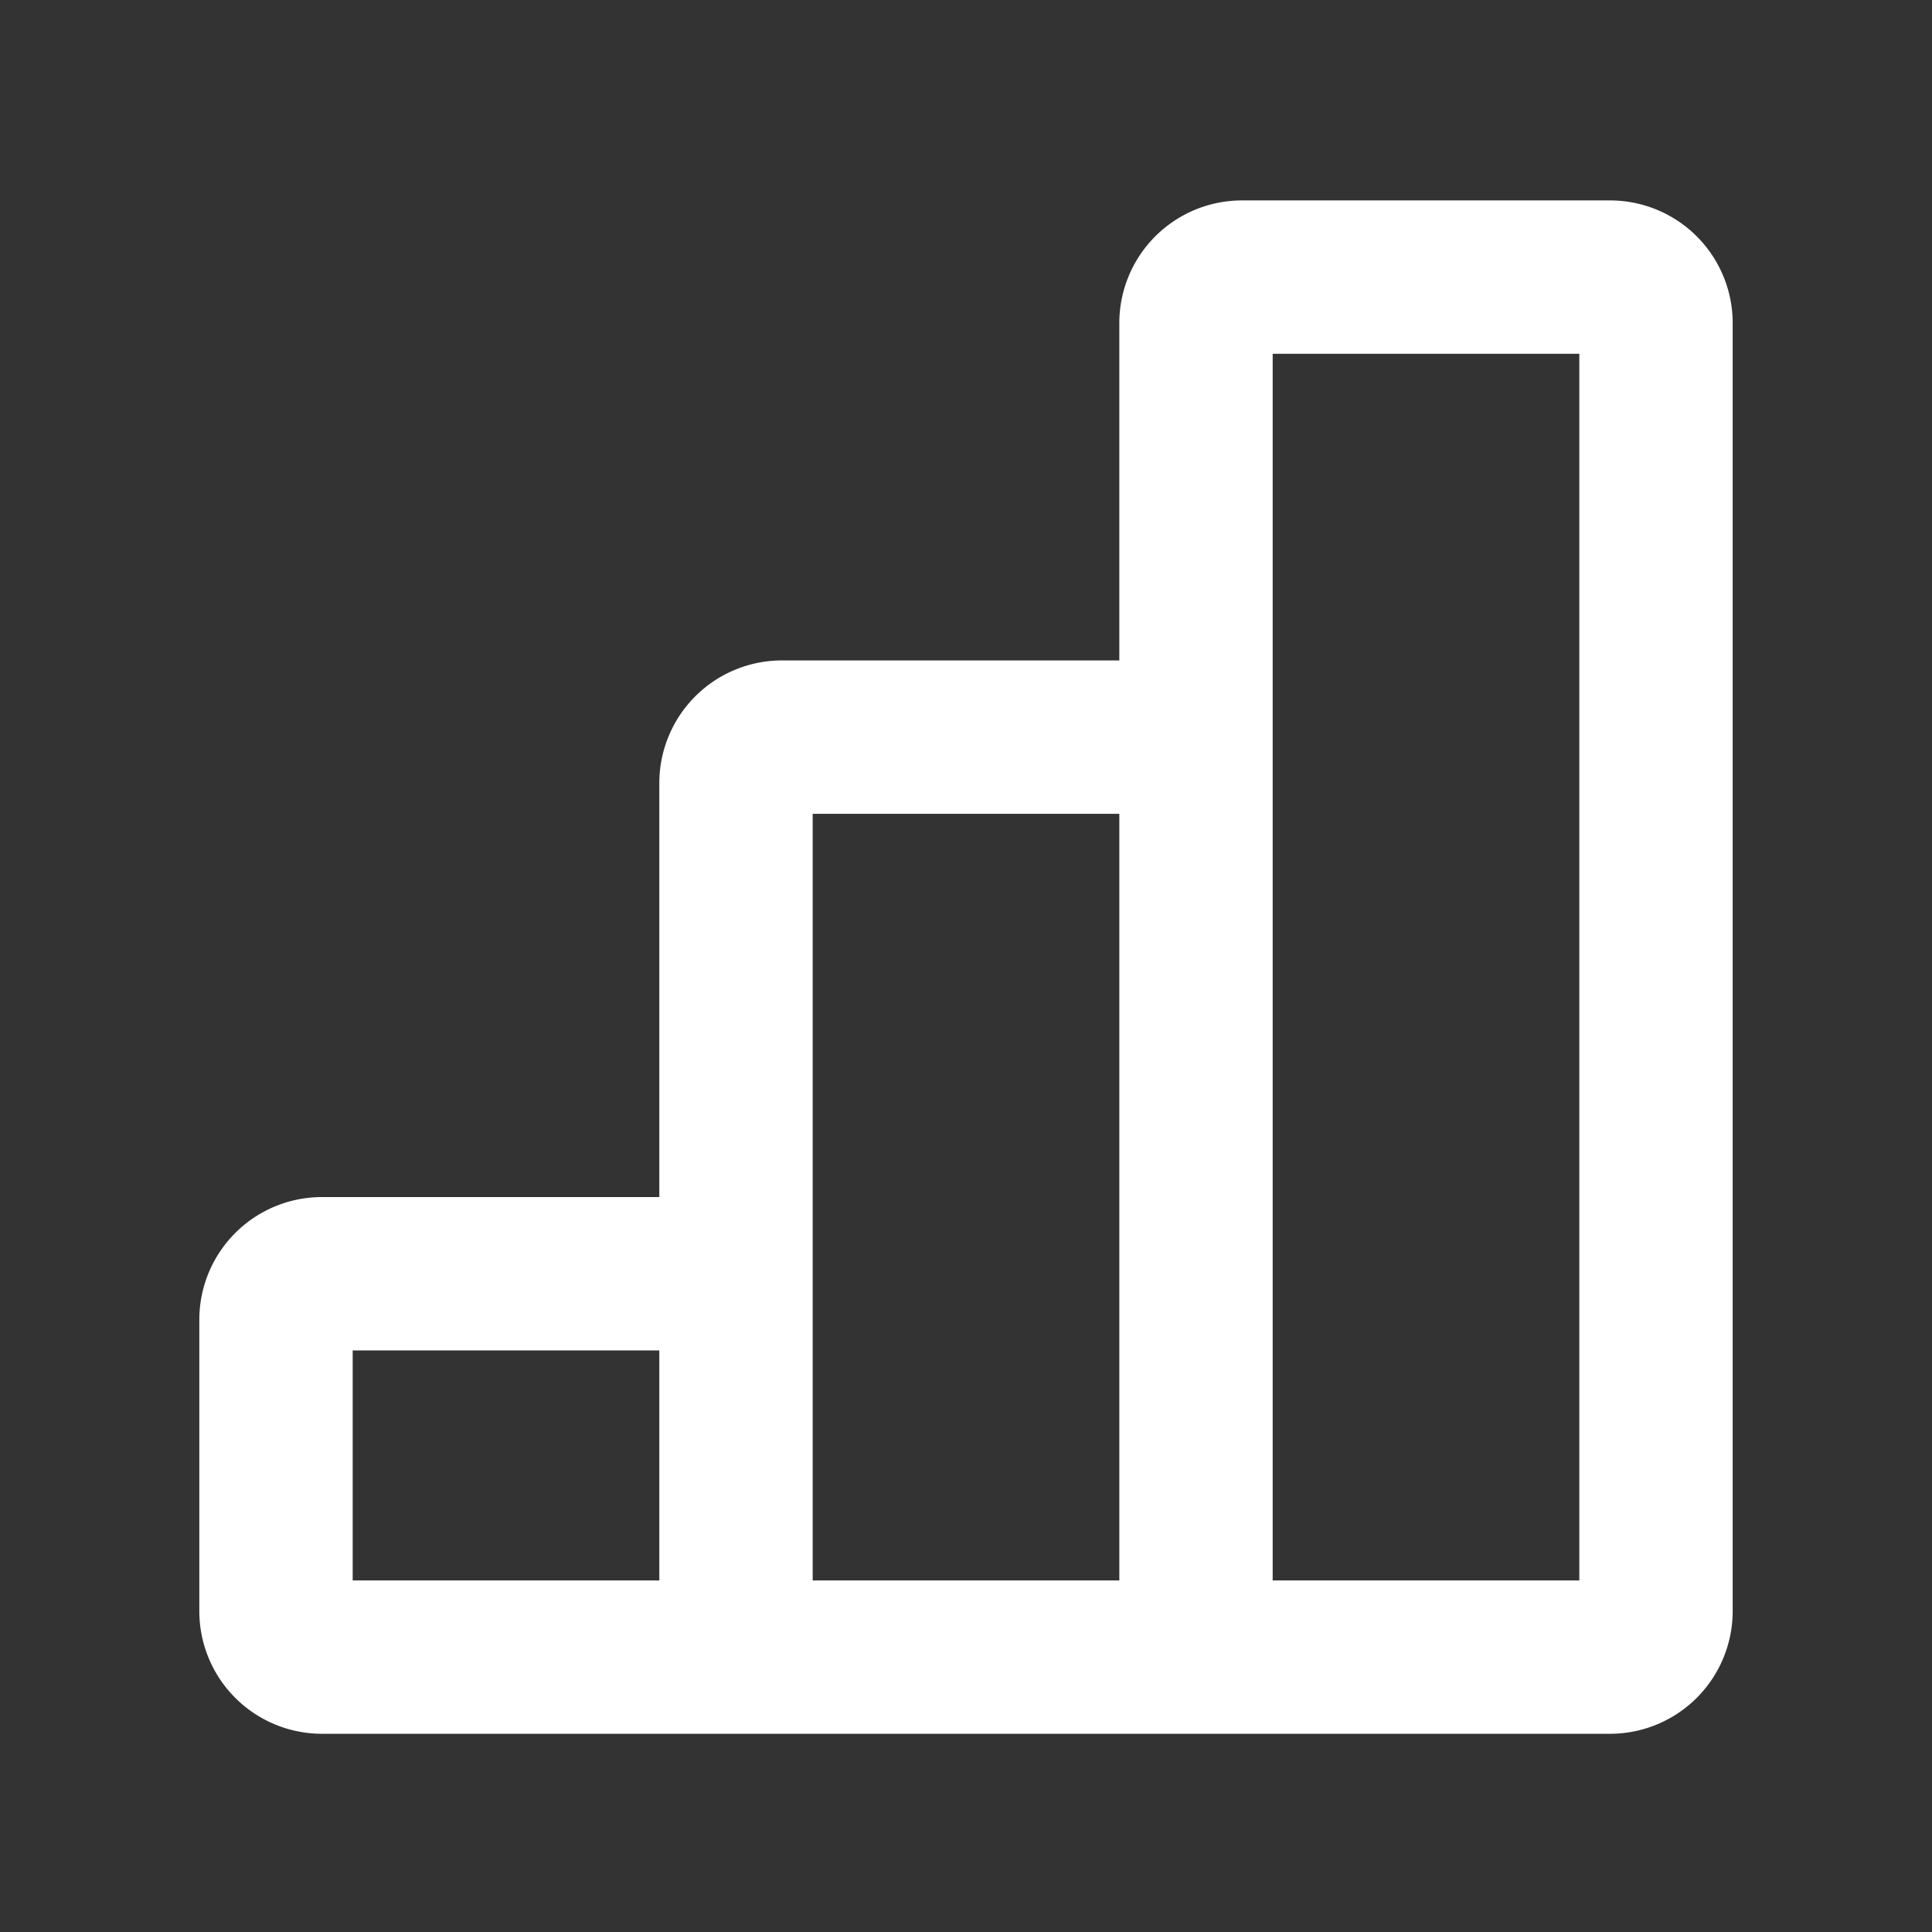
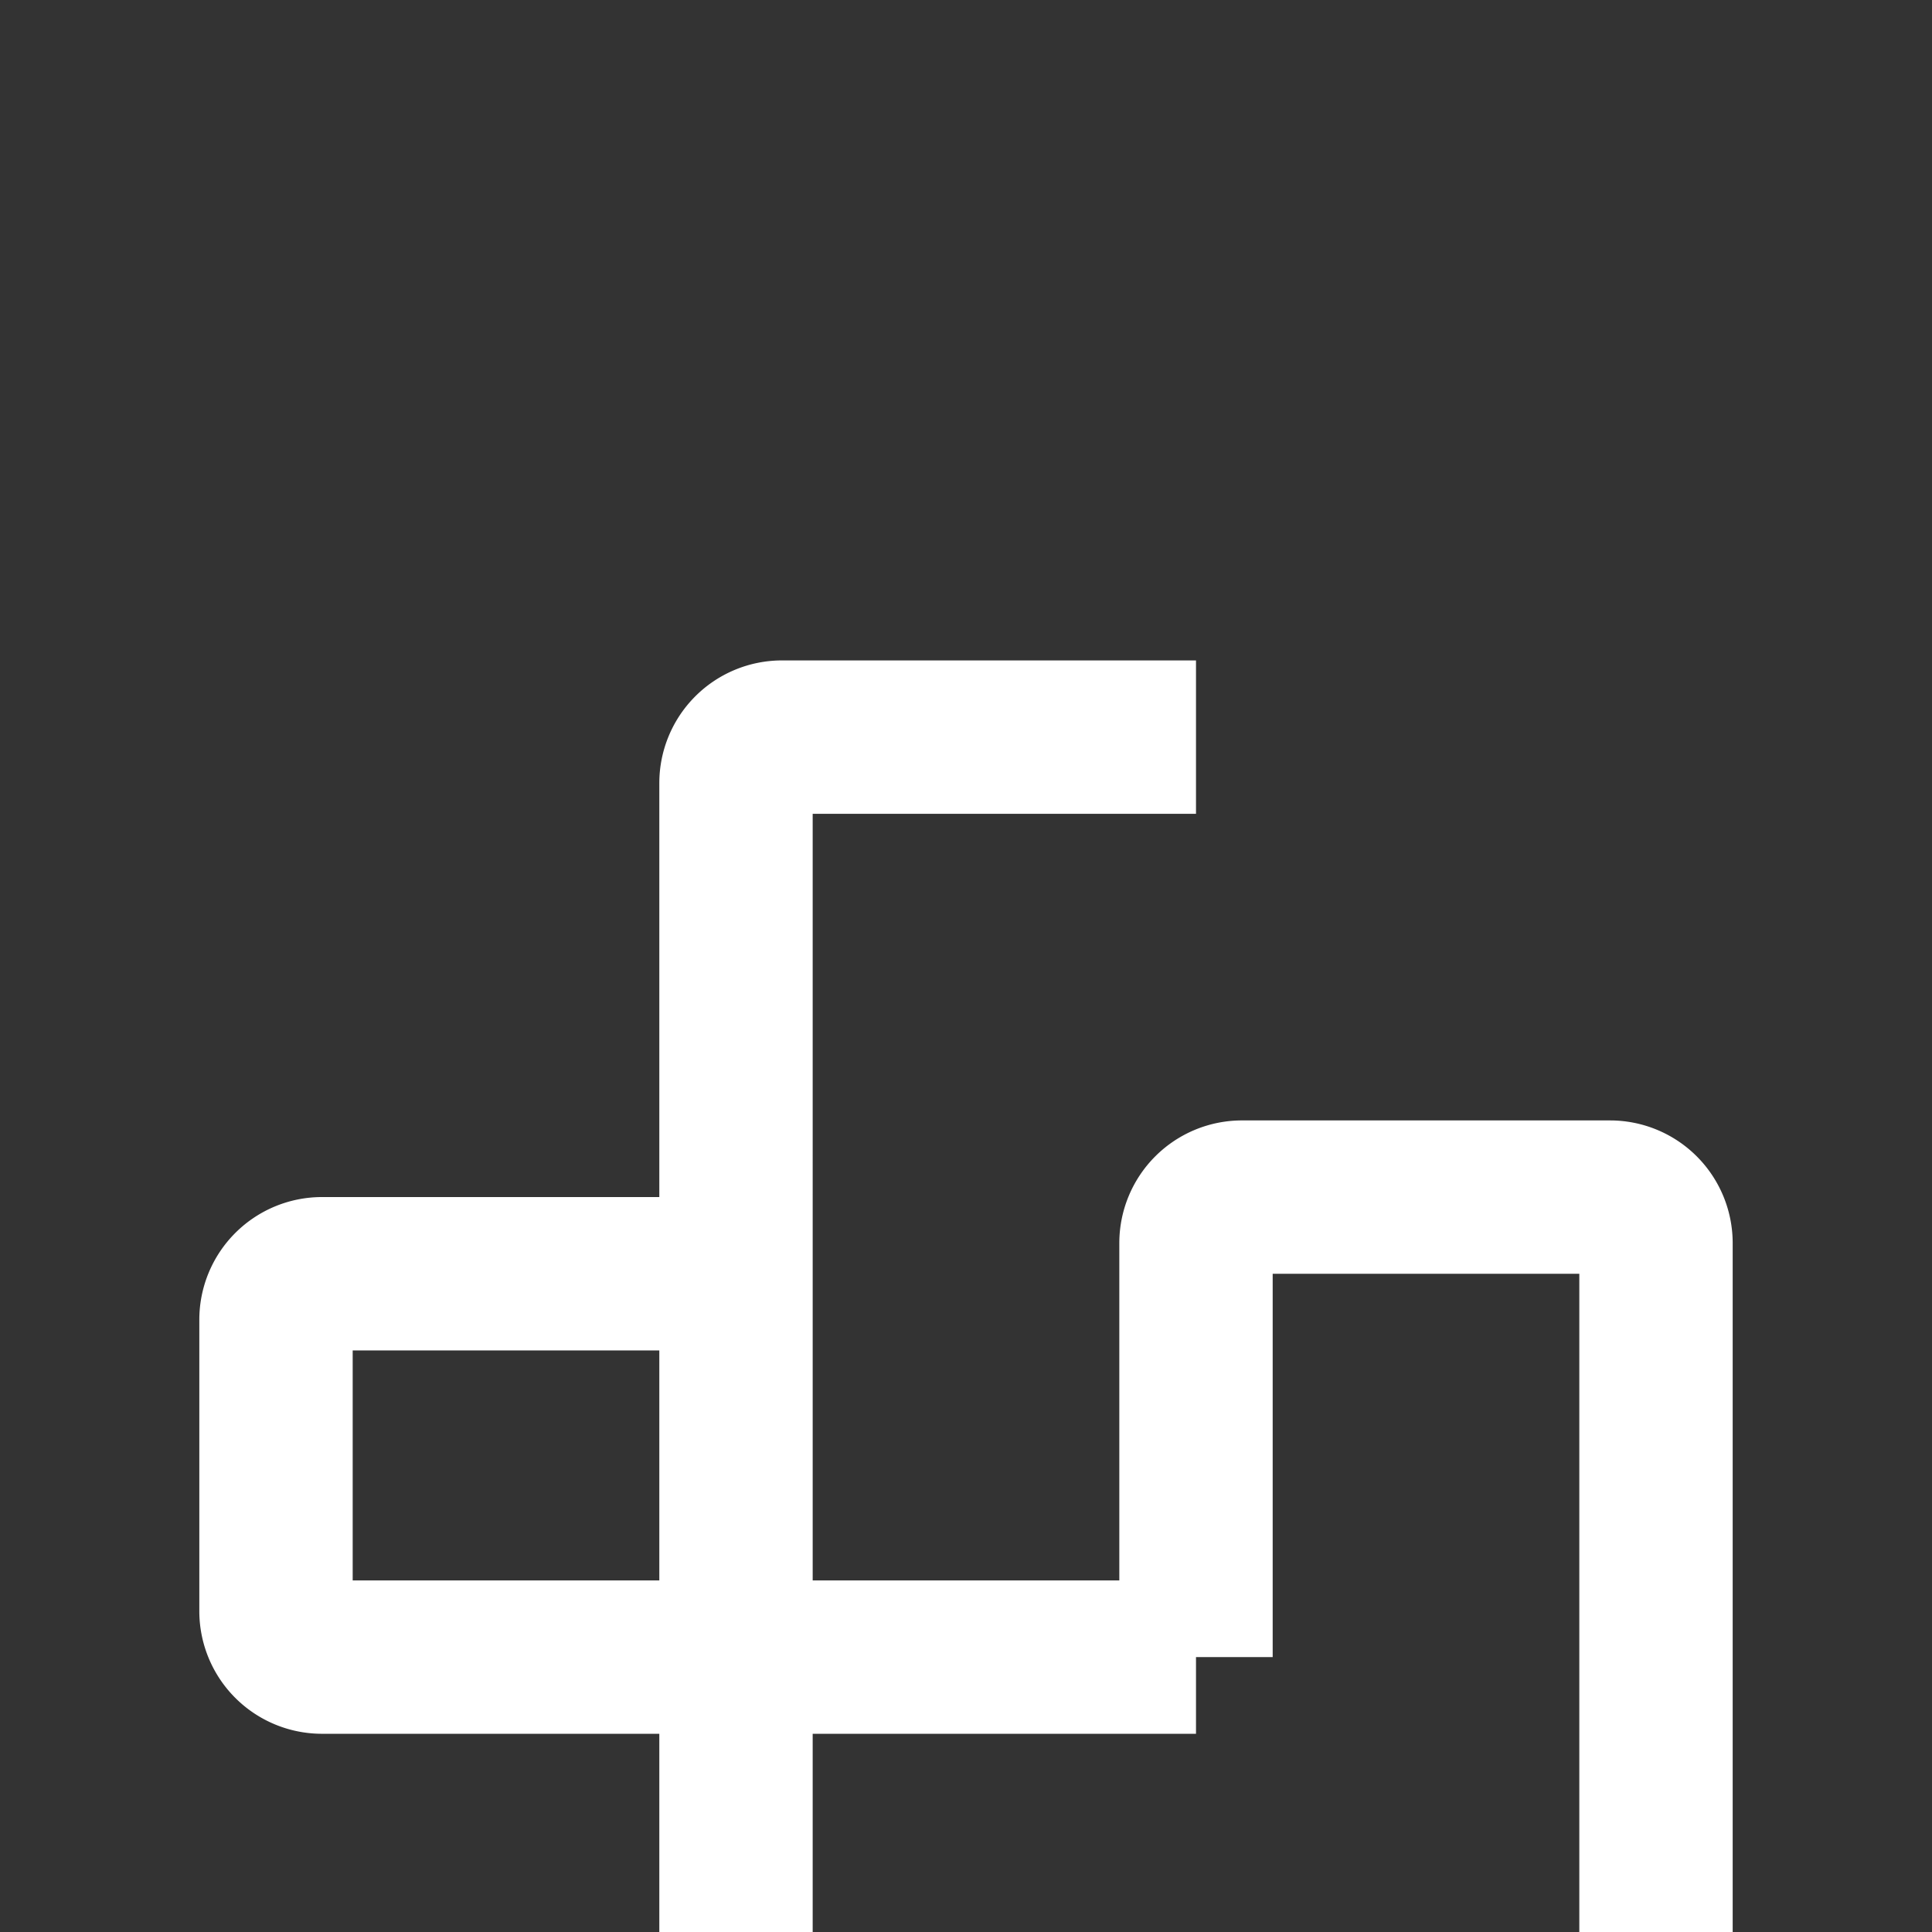
<svg xmlns="http://www.w3.org/2000/svg" width="21" height="21" fill="none">
  <rect width="100%" height="100%" fill="#333333" stroke="none" />
-   <path d="M8 18.012h5m-5 0v-4.167m0 4.167H3.5a.5.5 0 0 1-.5-.5v-3.167a.5.5 0 0 1 .5-.5H8m5 4.167v-10m0 10h4.5a.5.5 0 0 0 .5-.5v-14a.5.5 0 0 0-.5-.5h-4a.5.5 0 0 0-.5.5v4.5m-5 5.833V8.512a.5.5 0 0 1 .5-.5H13" stroke="#fff" stroke-width="1.667" />
+   <path d="M8 18.012h5m-5 0v-4.167m0 4.167H3.5a.5.5 0 0 1-.5-.5v-3.167a.5.5 0 0 1 .5-.5H8m5 4.167m0 10h4.5a.5.5 0 0 0 .5-.5v-14a.5.5 0 0 0-.5-.5h-4a.5.5 0 0 0-.5.5v4.5m-5 5.833V8.512a.5.5 0 0 1 .5-.5H13" stroke="#fff" stroke-width="1.667" />
</svg>